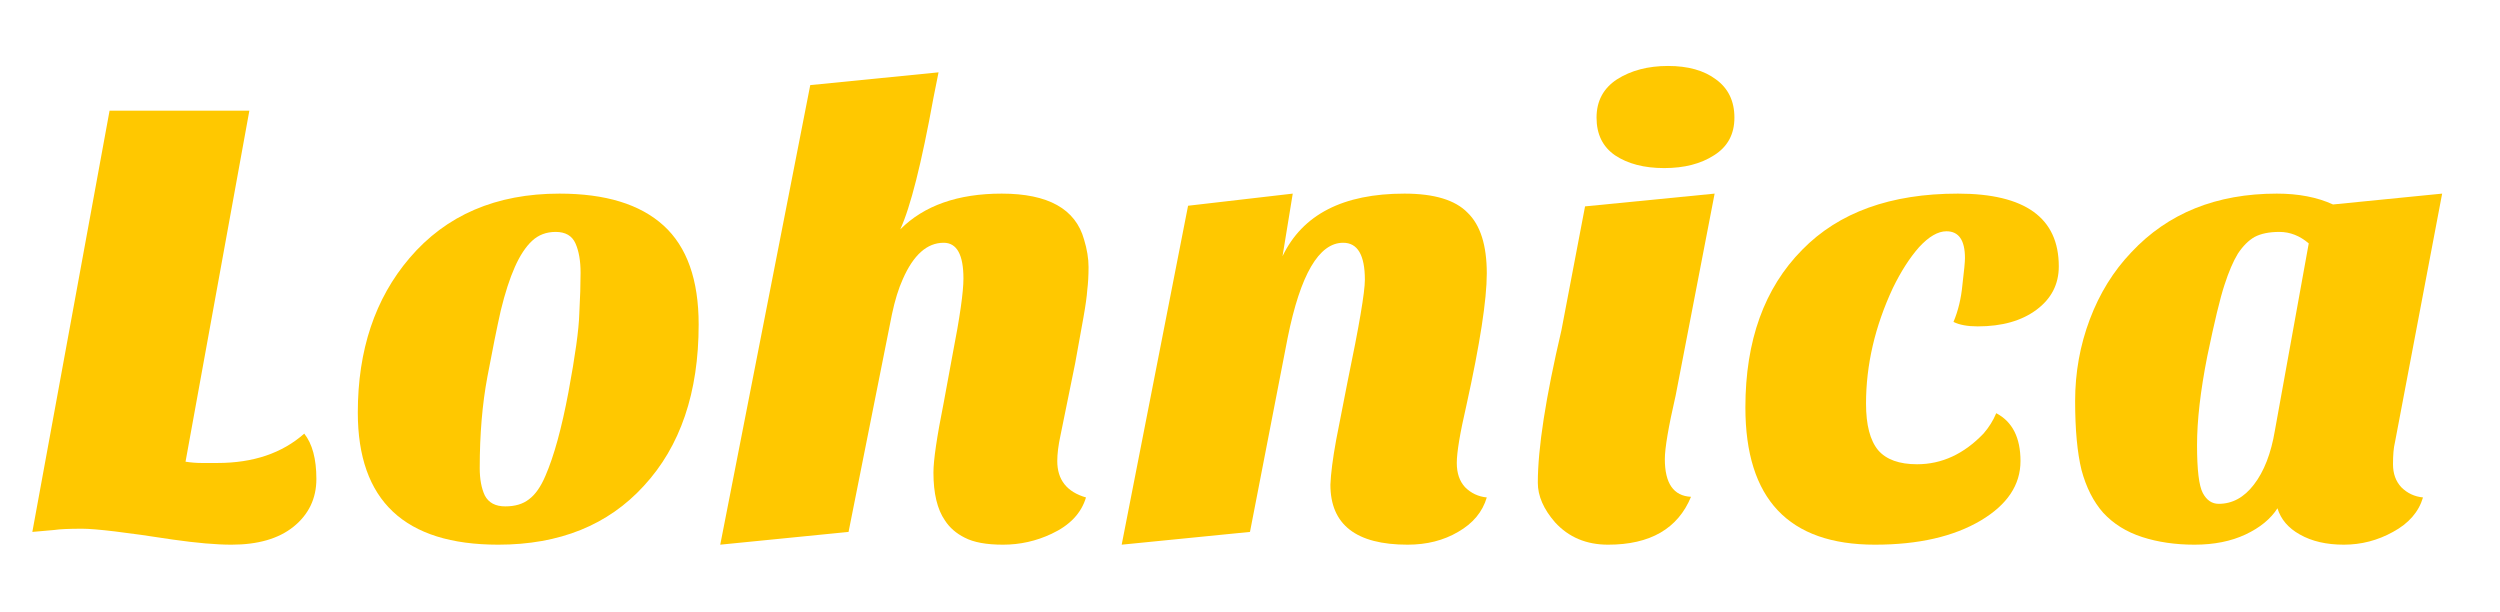
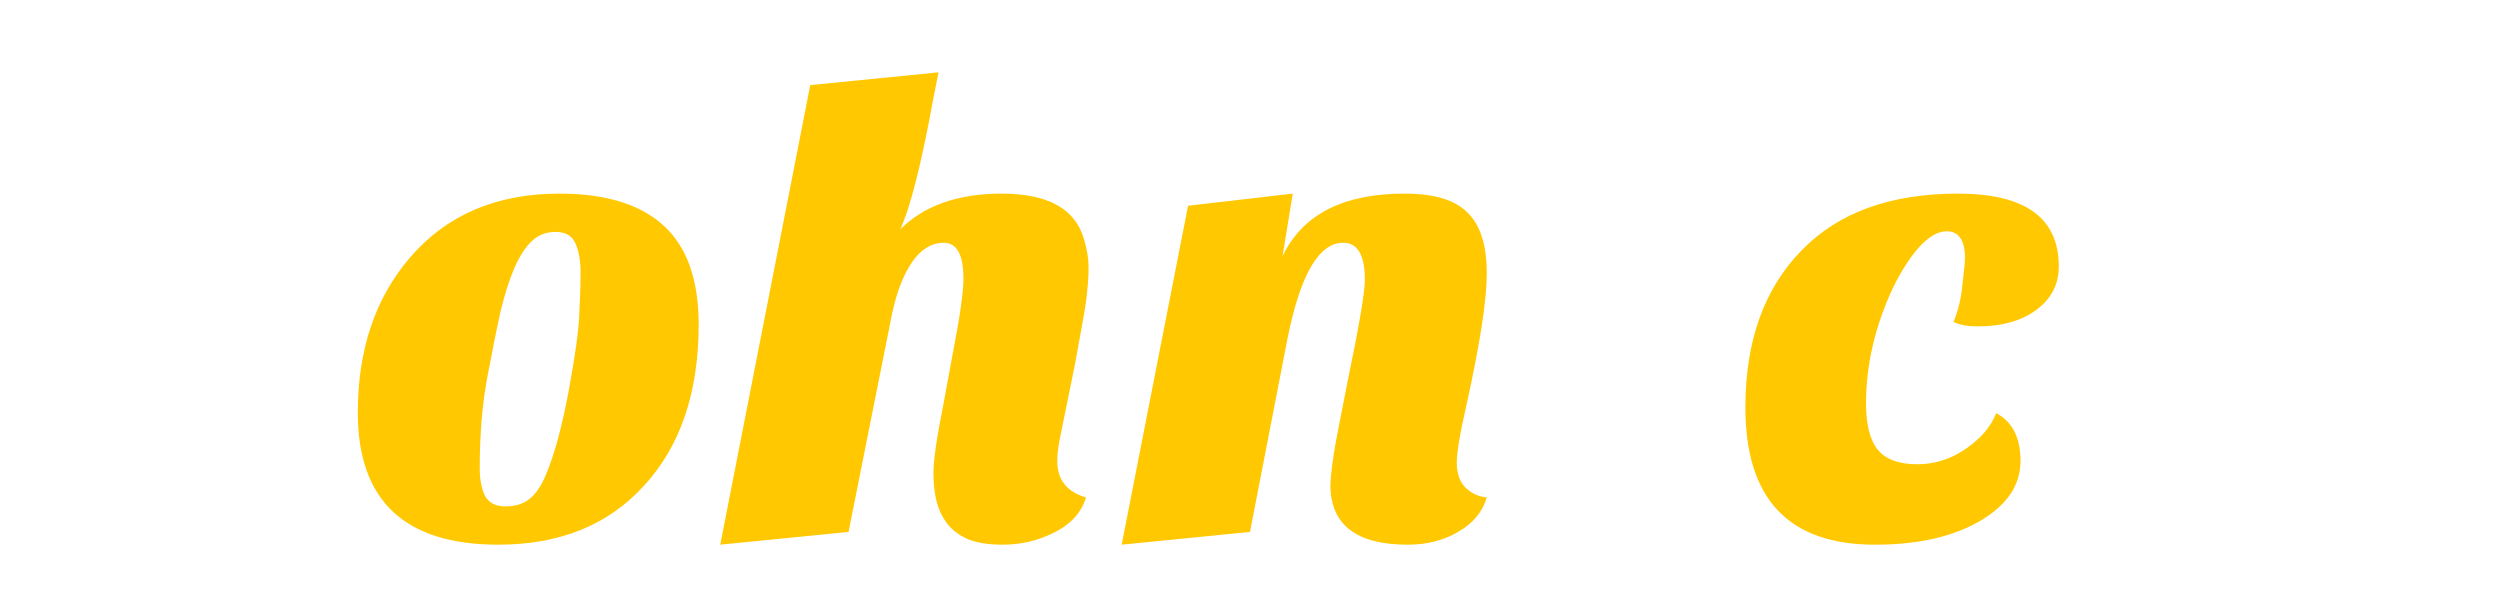
<svg xmlns="http://www.w3.org/2000/svg" width="282" height="69" viewBox="0 0 282 69" fill="none">
-   <path d="M34.32 48.912C35.232 50.064 35.688 51.768 35.688 54.024C35.688 56.232 34.824 58.032 33.096 59.424C31.416 60.768 29.088 61.44 26.112 61.44C24.384 61.44 22.176 61.248 19.488 60.864C14.208 60.048 10.8 59.64 9.264 59.64C7.776 59.64 6.72 59.688 6.096 59.784C5.472 59.832 4.656 59.904 3.648 60L12.36 12.48H28.128L20.928 52.08C21.552 52.176 22.152 52.224 22.728 52.224H24.528C28.56 52.224 31.824 51.12 34.32 48.912Z" fill="#FFC800" />
  <path d="M56.201 61.44C45.641 61.44 40.361 56.472 40.361 46.536C40.361 39.48 42.305 33.672 46.193 29.112C50.321 24.264 55.961 21.84 63.113 21.84C68.297 21.84 72.209 23.04 74.849 25.44C77.489 27.84 78.809 31.56 78.809 36.6C78.809 44.28 76.745 50.352 72.617 54.816C68.585 59.232 63.113 61.44 56.201 61.44ZM58.073 30.12C57.497 31.416 56.969 33.048 56.489 35.016C56.057 36.936 55.553 39.432 54.977 42.504C54.401 45.576 54.113 49.008 54.113 52.8C54.113 54.048 54.305 55.08 54.689 55.896C55.121 56.712 55.889 57.12 56.993 57.12C58.097 57.12 58.985 56.856 59.657 56.328C60.377 55.8 61.001 54.912 61.529 53.664C62.489 51.456 63.353 48.312 64.121 44.232C64.889 40.104 65.297 37.152 65.345 35.376C65.441 33.6 65.489 32.064 65.489 30.768C65.489 29.424 65.297 28.32 64.913 27.456C64.529 26.592 63.785 26.16 62.681 26.16C61.625 26.16 60.737 26.496 60.017 27.168C59.297 27.84 58.649 28.824 58.073 30.12Z" fill="#FFC800" />
  <path d="M119.26 52.008C119.26 54.12 120.34 55.488 122.5 56.112C121.972 57.888 120.676 59.256 118.612 60.216C116.884 61.032 115.06 61.44 113.14 61.44C111.268 61.44 109.828 61.176 108.82 60.648C107.86 60.168 107.116 59.52 106.588 58.704C105.724 57.456 105.292 55.656 105.292 53.304C105.292 51.912 105.676 49.296 106.444 45.456L107.452 39.984C108.268 35.808 108.676 32.952 108.676 31.416C108.676 28.728 107.932 27.384 106.444 27.384C104.572 27.384 103.036 28.752 101.836 31.488C101.356 32.544 100.948 33.864 100.612 35.448L95.716 60L81.244 61.44L91.396 9.6L105.868 8.16L105.292 11.04C103.948 18.432 102.7 23.376 101.548 25.872C104.236 23.184 108.052 21.84 112.996 21.84C118.228 21.84 121.324 23.568 122.284 27.024C122.62 28.128 122.788 29.16 122.788 30.12C122.788 31.08 122.74 31.944 122.644 32.712C122.596 33.432 122.452 34.464 122.212 35.808L121.276 40.992L119.62 49.128C119.38 50.232 119.26 51.192 119.26 52.008Z" fill="#FFC800" />
  <path d="M158.782 61.44C152.974 61.44 150.07 59.184 150.07 54.672C150.118 53.424 150.334 51.744 150.718 49.632L152.014 43.008C153.31 36.768 153.958 32.952 153.958 31.56C153.958 28.776 153.142 27.384 151.51 27.384C148.774 27.384 146.686 30.96 145.246 38.112L140.998 60L126.526 61.44L134.014 23.208L145.822 21.84L144.67 28.896C146.926 24.192 151.51 21.84 158.422 21.84C161.782 21.84 164.158 22.56 165.55 24C166.99 25.392 167.71 27.672 167.71 30.84C167.71 33.816 166.942 38.784 165.406 45.744C164.686 48.864 164.326 51.024 164.326 52.224C164.326 53.376 164.638 54.288 165.262 54.96C165.934 55.632 166.75 56.016 167.71 56.112C167.23 57.744 166.15 59.04 164.47 60C162.838 60.96 160.942 61.44 158.782 61.44Z" fill="#FFC800" />
-   <path d="M190.746 56.04C189.258 59.64 186.138 61.44 181.386 61.44C178.938 61.44 176.946 60.6 175.41 58.92C174.114 57.432 173.466 55.944 173.466 54.456C173.466 50.568 174.354 44.832 176.13 37.248L178.794 23.28L193.41 21.84L189.018 44.592C188.202 48.144 187.794 50.544 187.794 51.792C187.794 54.528 188.778 55.944 190.746 56.04ZM180.09 13.272C180.09 11.4 180.858 9.96 182.394 8.952C183.978 7.944 185.898 7.44 188.154 7.44C190.41 7.44 192.21 7.944 193.554 8.952C194.946 9.96 195.642 11.4 195.642 13.272C195.642 15.144 194.874 16.56 193.338 17.52C191.85 18.48 189.978 18.96 187.722 18.96C185.466 18.96 183.618 18.48 182.178 17.52C180.786 16.56 180.09 15.144 180.09 13.272Z" fill="#FFC800" />
  <path d="M232.232 30.048C232.232 32.064 231.392 33.696 229.712 34.944C228.032 36.192 225.824 36.816 223.088 36.816C221.936 36.816 221.024 36.648 220.352 36.312C220.88 35.064 221.216 33.672 221.36 32.136C221.552 30.552 221.648 29.544 221.648 29.112C221.648 27.096 220.952 26.088 219.56 26.088C218.6 26.088 217.568 26.688 216.464 27.888C215.408 29.088 214.424 30.624 213.512 32.496C211.496 36.816 210.488 41.16 210.488 45.528C210.488 47.928 210.944 49.68 211.856 50.784C212.768 51.84 214.232 52.368 216.248 52.368C219.032 52.368 221.528 51.216 223.736 48.912C224.36 48.192 224.84 47.424 225.176 46.608C227 47.568 227.912 49.368 227.912 52.008C227.912 54.696 226.424 56.928 223.448 58.704C220.376 60.528 216.392 61.44 211.496 61.44C201.752 61.44 196.88 56.28 196.88 45.96C196.88 38.424 199.016 32.496 203.288 28.176C207.416 23.952 213.272 21.84 220.856 21.84C228.44 21.84 232.232 24.576 232.232 30.048Z" fill="#FFC800" />
-   <path d="M237.242 57.84C236.138 56.592 235.322 54.984 234.794 53.016C234.314 51.048 234.074 48.456 234.074 45.24C234.074 42.024 234.626 38.952 235.73 36.024C236.834 33.096 238.394 30.576 240.41 28.464C244.538 24.048 250.01 21.84 256.826 21.84C259.274 21.84 261.386 22.248 263.162 23.064L275.474 21.84L270.146 49.92C270.002 50.496 269.93 51.312 269.93 52.368C269.93 53.424 270.242 54.288 270.866 54.96C271.538 55.632 272.354 56.016 273.314 56.112C272.834 57.744 271.706 59.04 269.93 60C268.202 60.96 266.354 61.44 264.386 61.44C262.418 61.44 260.762 61.056 259.418 60.288C258.122 59.568 257.282 58.584 256.898 57.336C256.13 58.536 254.93 59.52 253.298 60.288C251.666 61.056 249.746 61.44 247.538 61.44C245.378 61.44 243.41 61.152 241.634 60.576C239.858 60 238.394 59.088 237.242 57.84ZM252.434 28.608C251.906 29.472 251.402 30.648 250.922 32.136C250.442 33.576 249.794 36.264 248.978 40.2C248.21 44.088 247.826 47.424 247.826 50.208C247.826 52.992 248.042 54.792 248.474 55.608C248.906 56.424 249.506 56.832 250.274 56.832C251.81 56.832 253.13 56.112 254.234 54.672C255.386 53.184 256.178 51.144 256.61 48.552L260.426 27.456C259.418 26.592 258.314 26.16 257.114 26.16C255.962 26.16 255.026 26.352 254.306 26.736C253.634 27.12 253.01 27.744 252.434 28.608Z" fill="#FFC800" />
</svg>